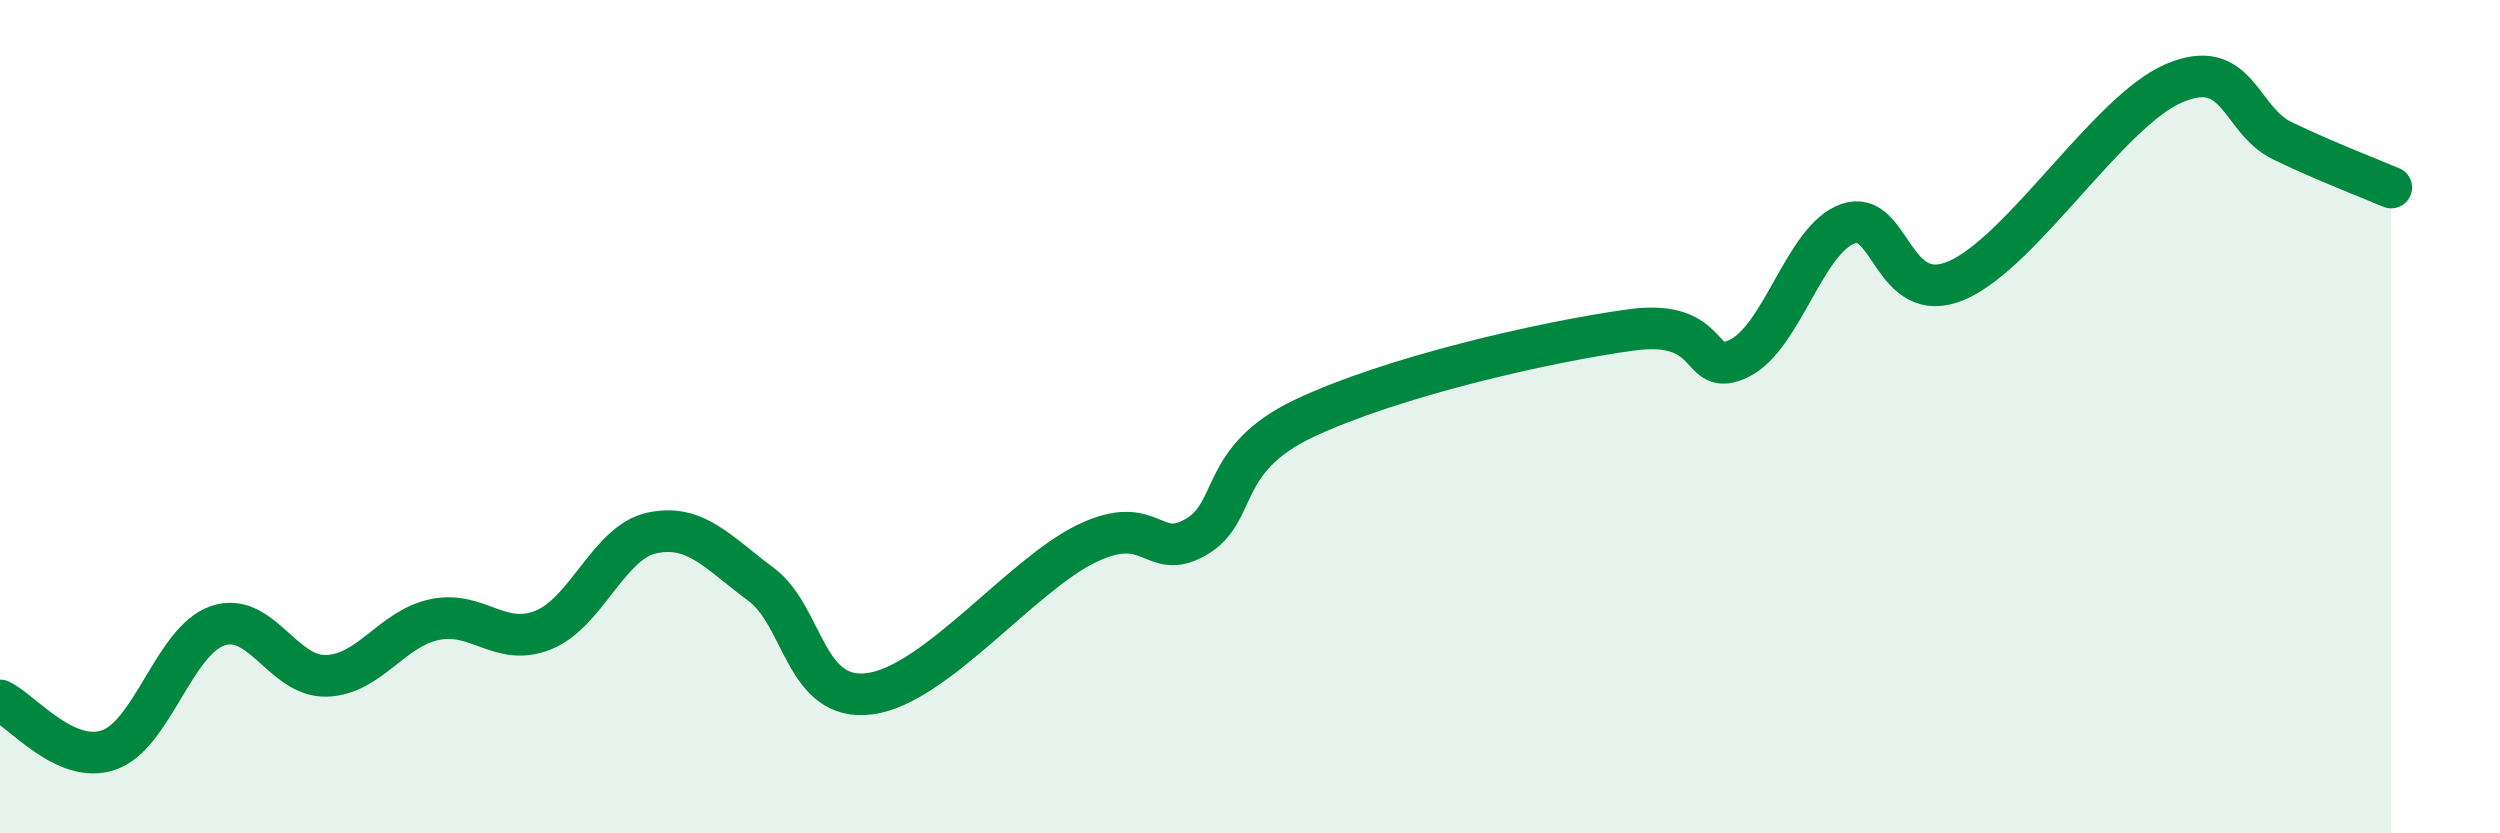
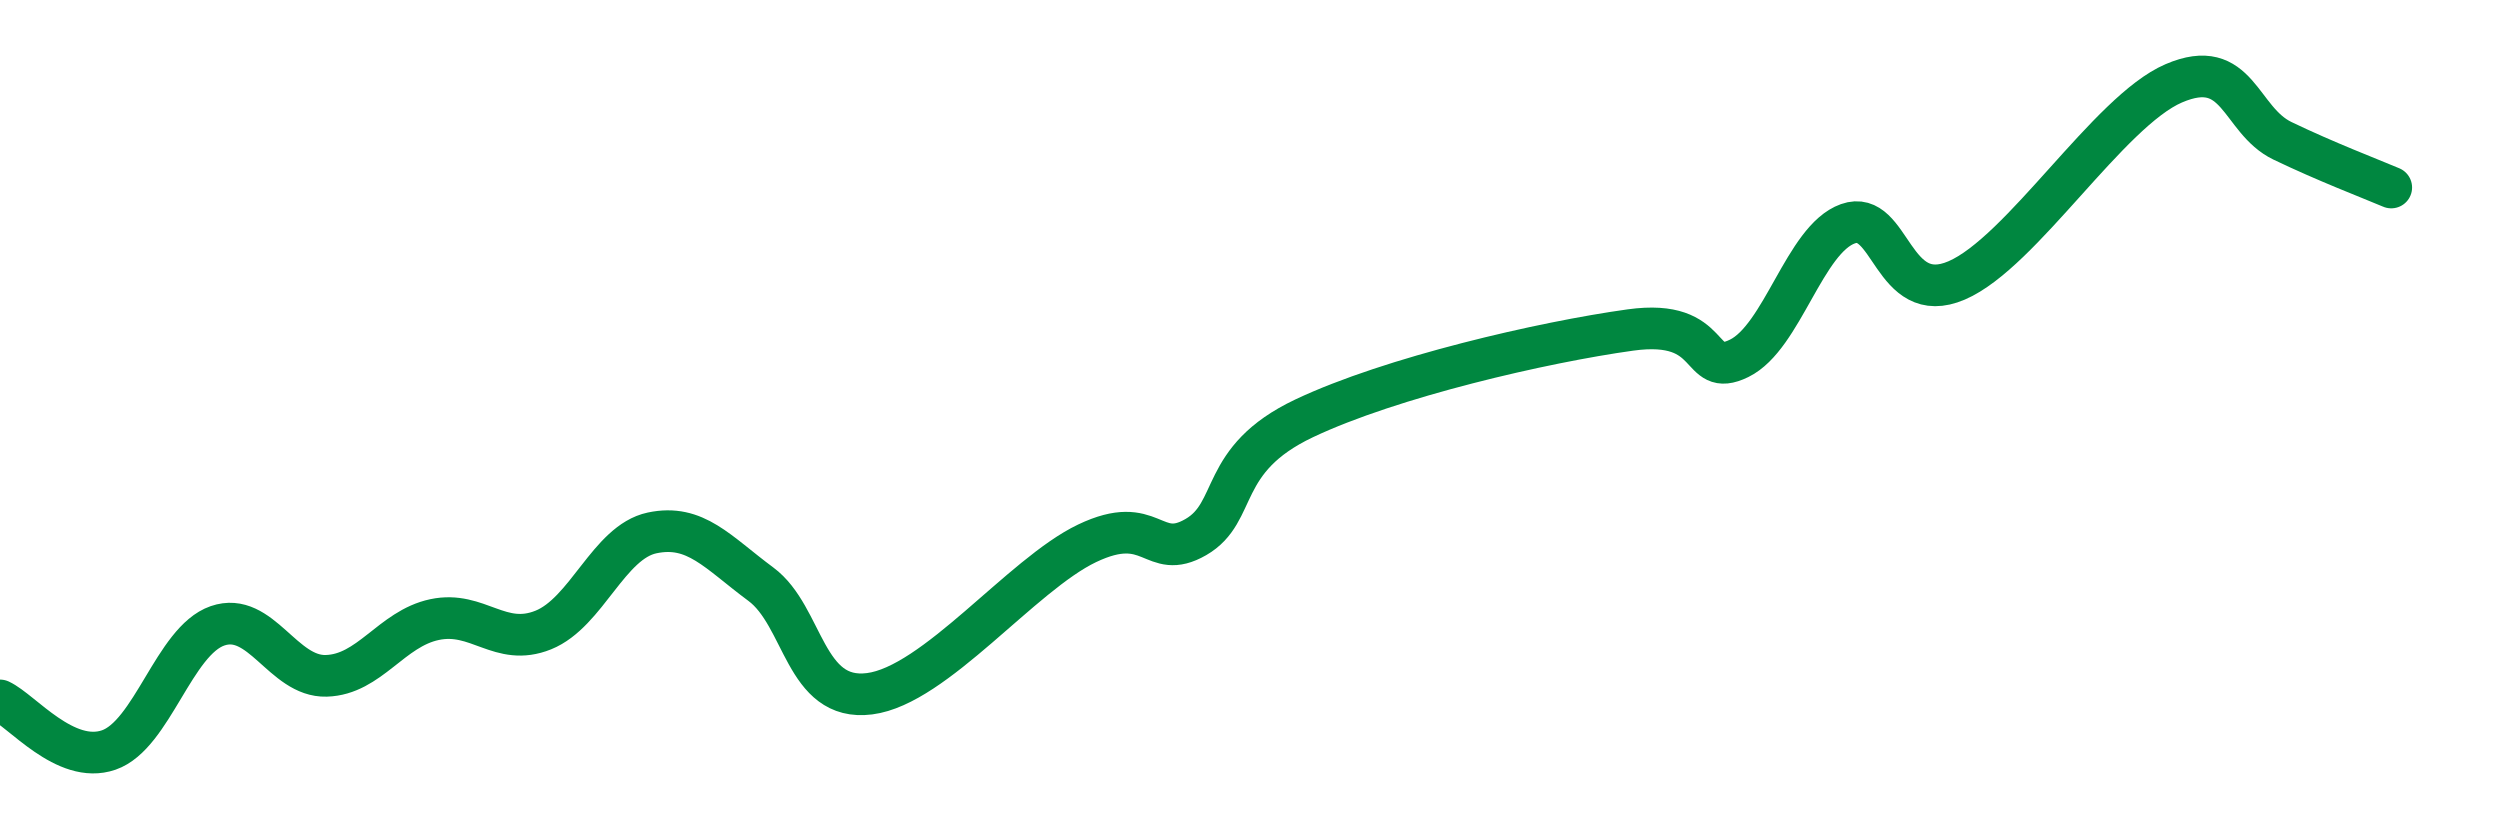
<svg xmlns="http://www.w3.org/2000/svg" width="60" height="20" viewBox="0 0 60 20">
-   <path d="M 0,16.81 C 0.52,17.05 1.57,18.36 2.61,18 C 3.65,17.64 4.18,15.38 5.22,15.02 C 6.26,14.66 6.79,16.25 7.83,16.22 C 8.87,16.19 9.39,15.09 10.43,14.87 C 11.47,14.65 12,15.54 13.04,15.12 C 14.08,14.7 14.61,13.01 15.65,12.79 C 16.69,12.57 17.22,13.25 18.26,14.02 C 19.3,14.79 19.3,16.85 20.87,16.65 C 22.44,16.45 24.52,13.79 26.09,13.04 C 27.66,12.29 27.66,13.49 28.7,12.89 C 29.74,12.29 29.21,11.03 31.3,10.04 C 33.39,9.05 37.04,8.21 39.13,7.92 C 41.22,7.63 40.7,9.11 41.74,8.6 C 42.78,8.09 43.31,5.74 44.35,5.37 C 45.39,5 45.4,7.4 46.96,6.73 C 48.52,6.06 50.61,2.67 52.17,2 C 53.73,1.33 53.74,2.88 54.78,3.38 C 55.82,3.88 56.87,4.28 57.39,4.5L57.39 20L0 20Z" fill="#008740" opacity="0.1" stroke-linecap="round" stroke-linejoin="round" />
  <path d="M 0,16.81 C 0.52,17.05 1.57,18.36 2.61,18 C 3.65,17.64 4.18,15.38 5.22,15.02 C 6.26,14.66 6.79,16.25 7.83,16.22 C 8.87,16.19 9.39,15.09 10.43,14.87 C 11.47,14.65 12,15.54 13.04,15.12 C 14.08,14.7 14.61,13.01 15.65,12.79 C 16.69,12.57 17.22,13.25 18.26,14.02 C 19.3,14.79 19.3,16.85 20.87,16.65 C 22.44,16.45 24.52,13.79 26.09,13.04 C 27.66,12.29 27.66,13.49 28.7,12.89 C 29.74,12.29 29.21,11.03 31.3,10.04 C 33.39,9.05 37.04,8.21 39.13,7.92 C 41.22,7.63 40.7,9.11 41.74,8.6 C 42.78,8.09 43.31,5.74 44.35,5.37 C 45.39,5 45.4,7.4 46.96,6.73 C 48.52,6.06 50.61,2.67 52.17,2 C 53.73,1.33 53.74,2.88 54.78,3.38 C 55.82,3.88 56.87,4.28 57.39,4.5" stroke="#008740" stroke-width="1" fill="none" stroke-linecap="round" stroke-linejoin="round" />
</svg>